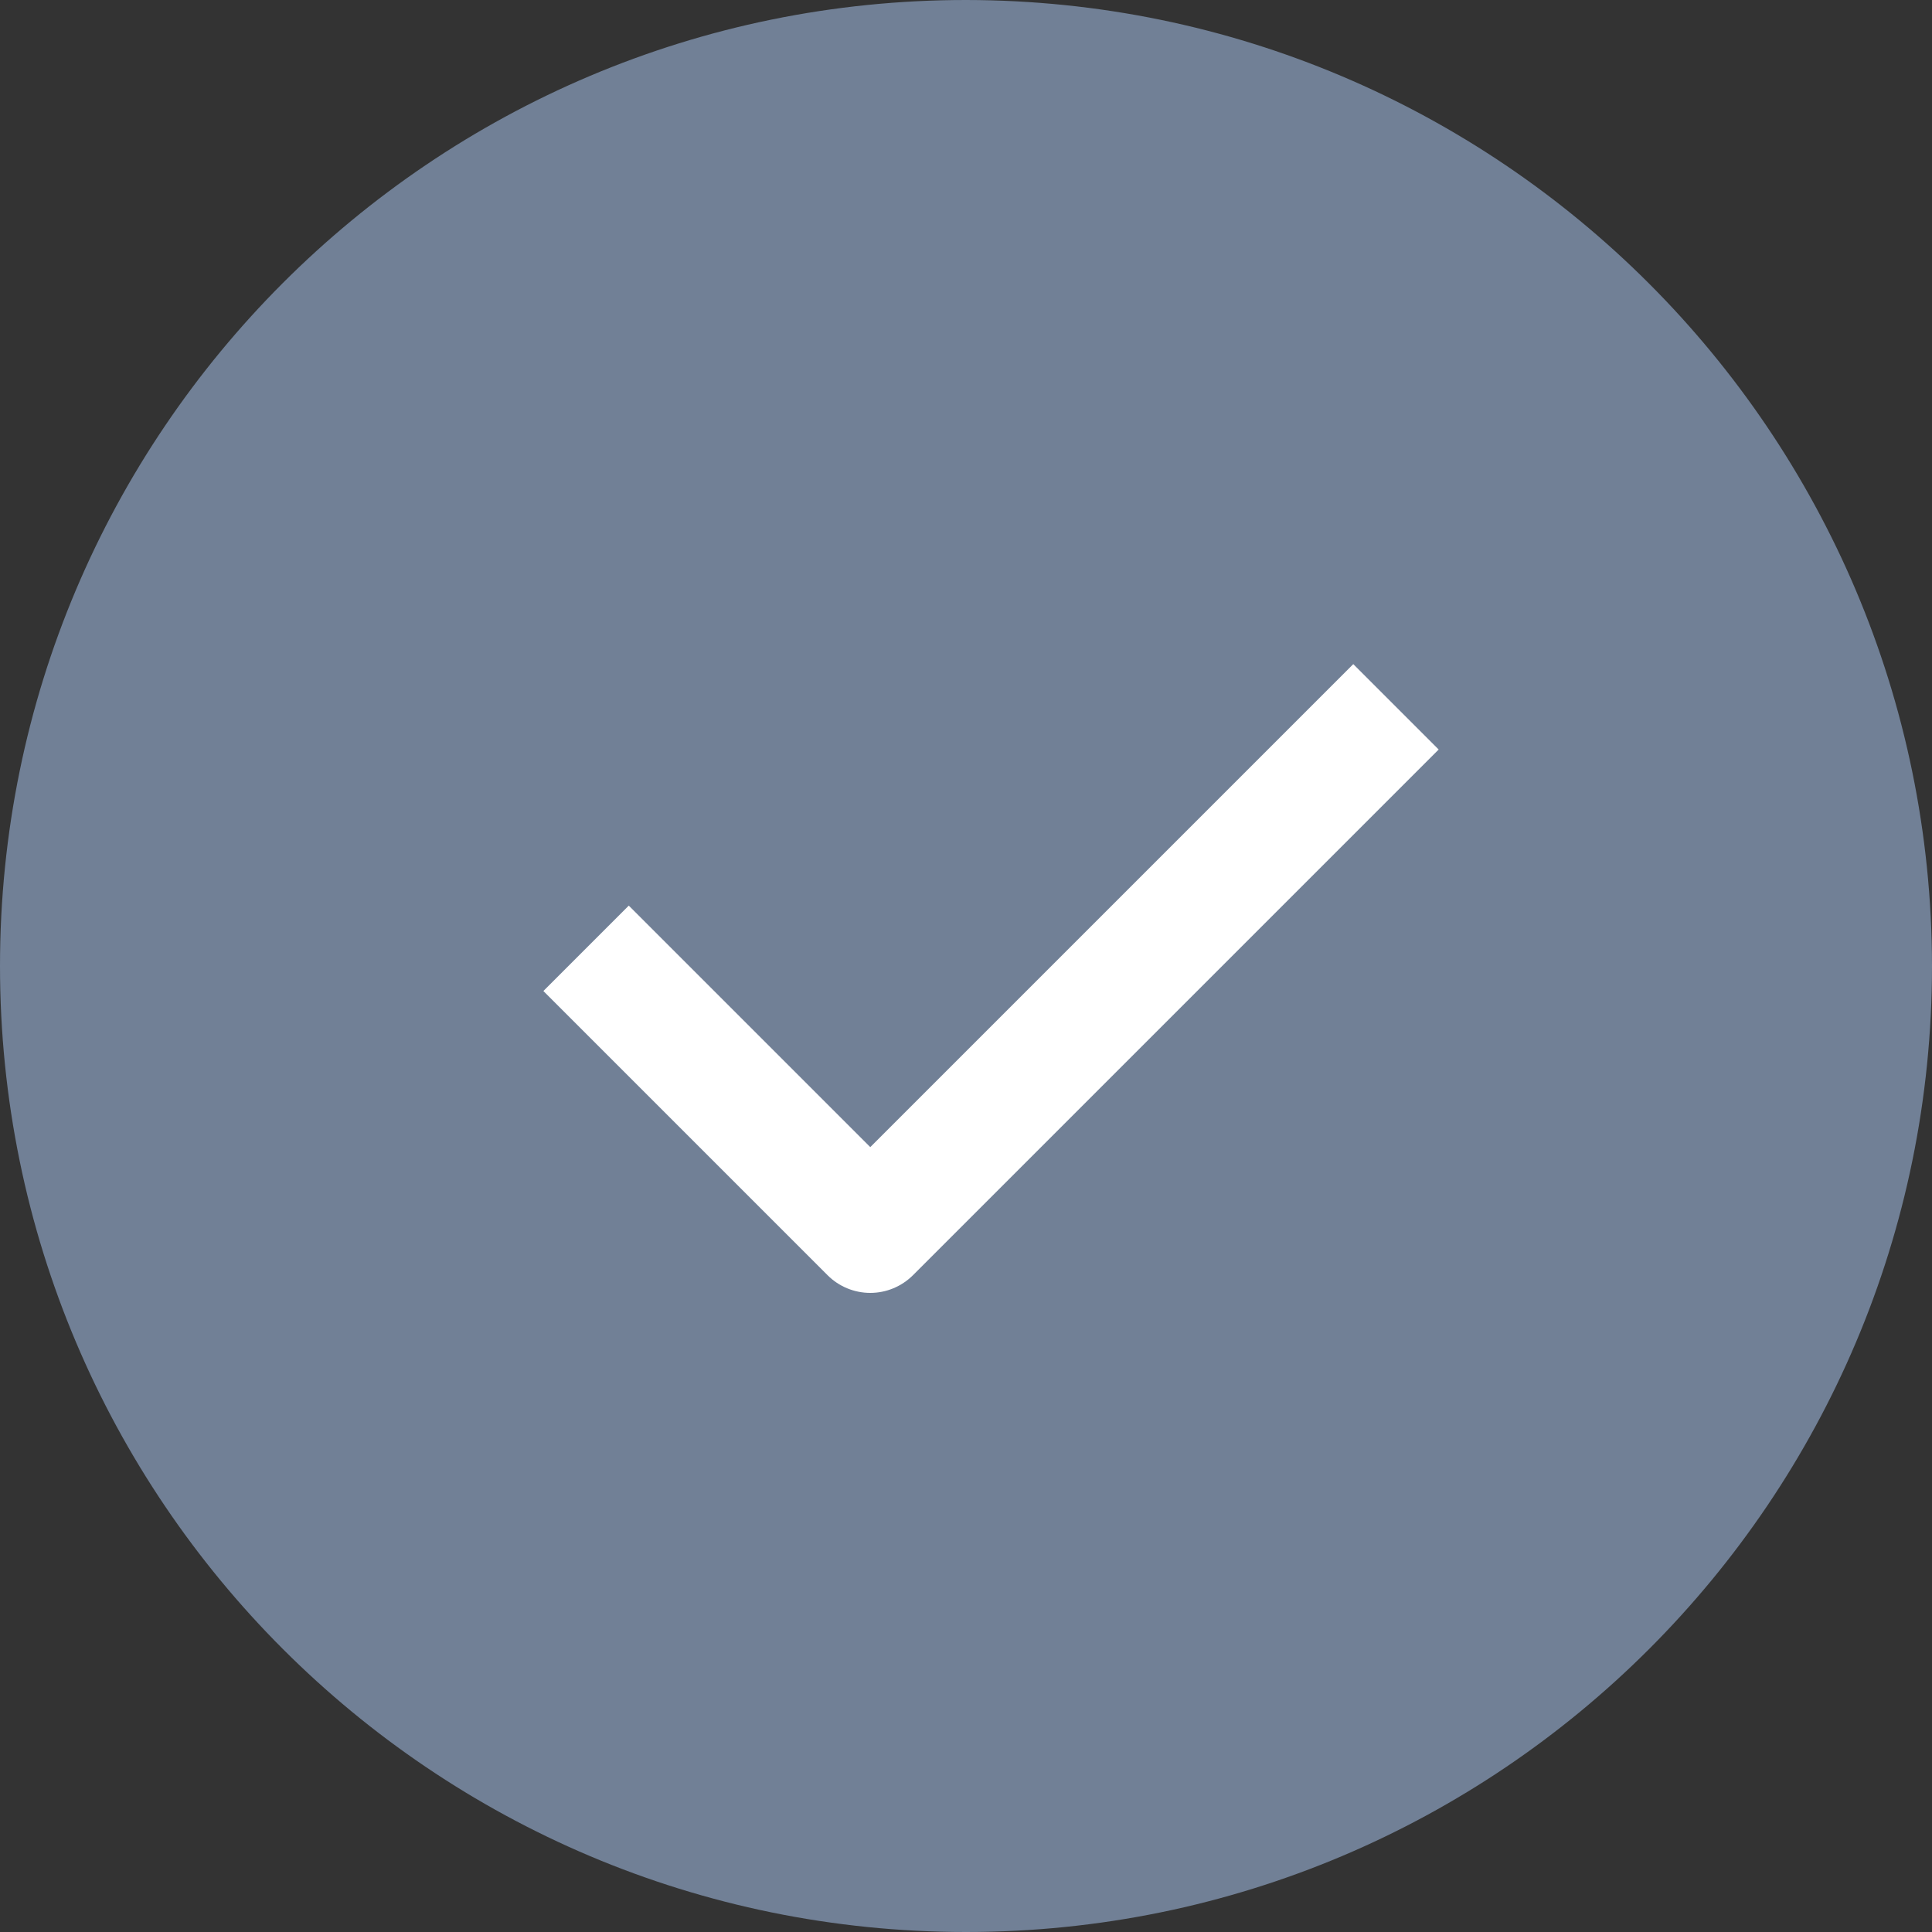
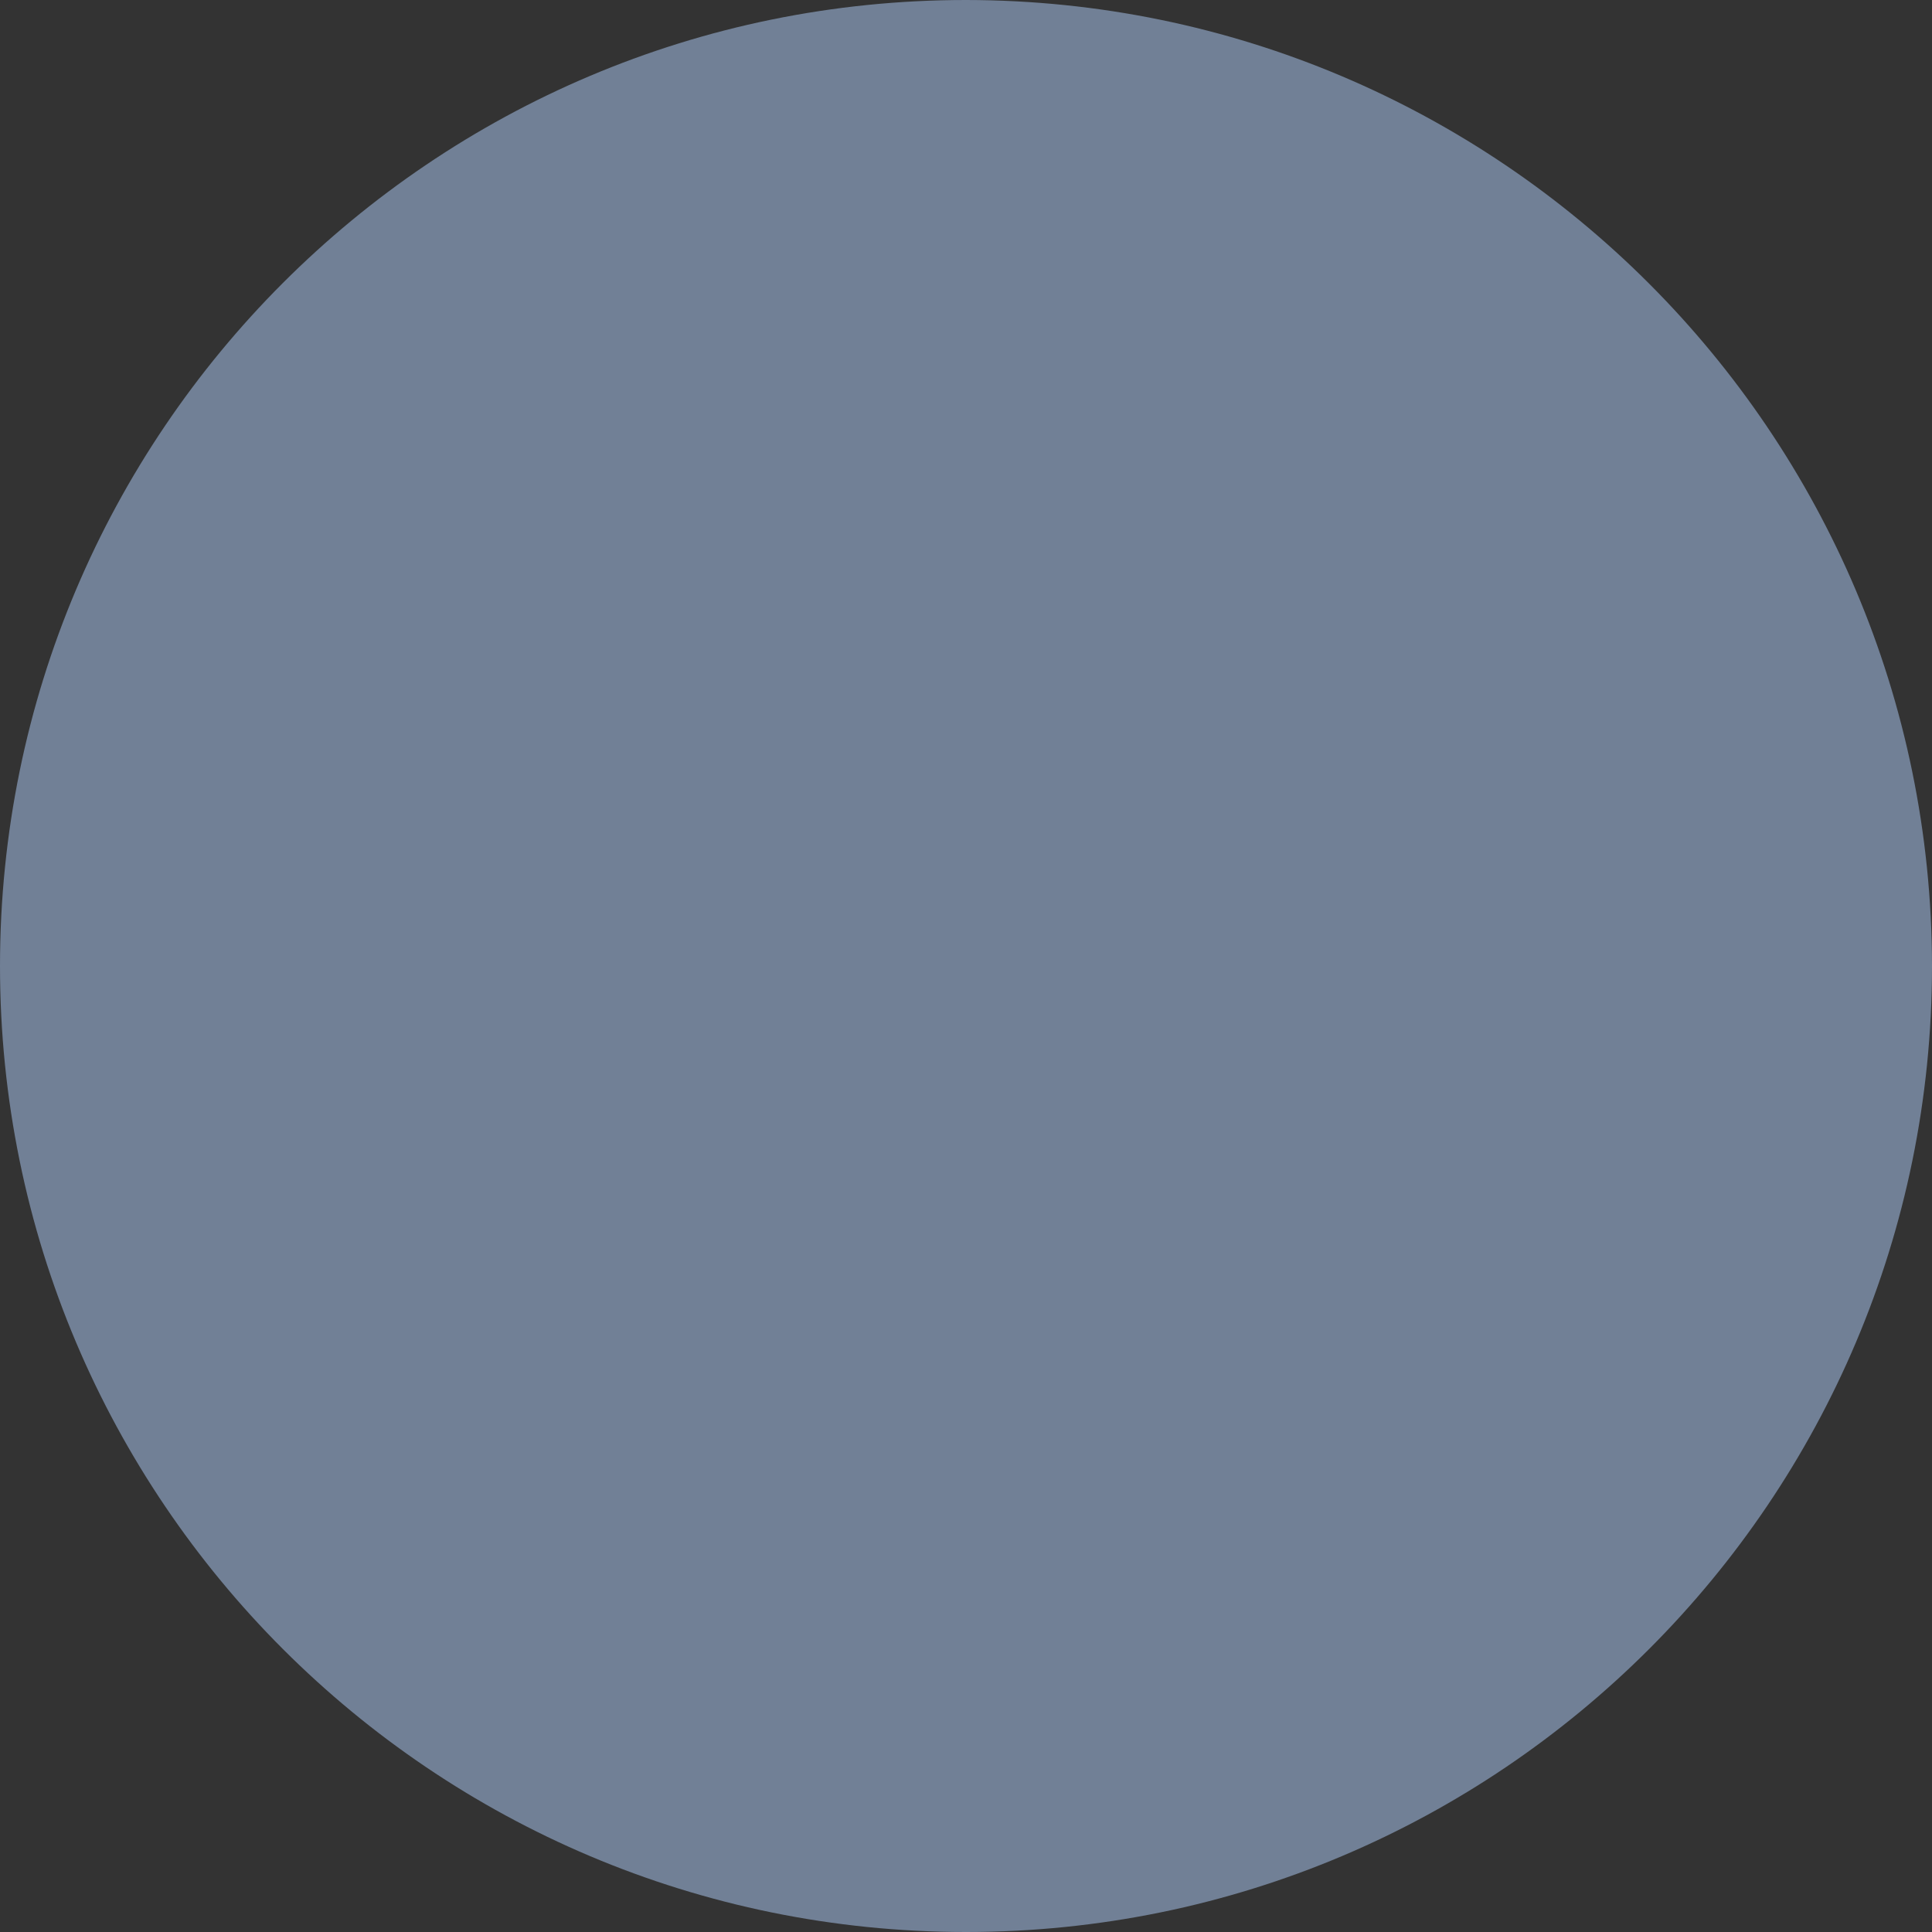
<svg xmlns="http://www.w3.org/2000/svg" width="20" height="20" viewBox="0 0 20 20" fill="none">
  <rect x="0" y="0" width="20" height="20" fill="#333333" stroke="none" />
  <path fill-rule="evenodd" clip-rule="evenodd" d="M10 0C4.477 0 0 4.477 0 10C0 15.523 4.477 20 10 20C15.523 20 20 15.523 20 10C19.994 4.48 15.52 0.006 10 0Z" fill="#718096" />
-   <path d="M9.009 13.384C8.843 13.384 8.684 13.318 8.567 13.201L5.625 10.259L6.509 9.375L9.009 11.875L14.009 6.875L14.893 7.759L9.451 13.201C9.333 13.318 9.175 13.384 9.009 13.384Z" fill="white" />
</svg>